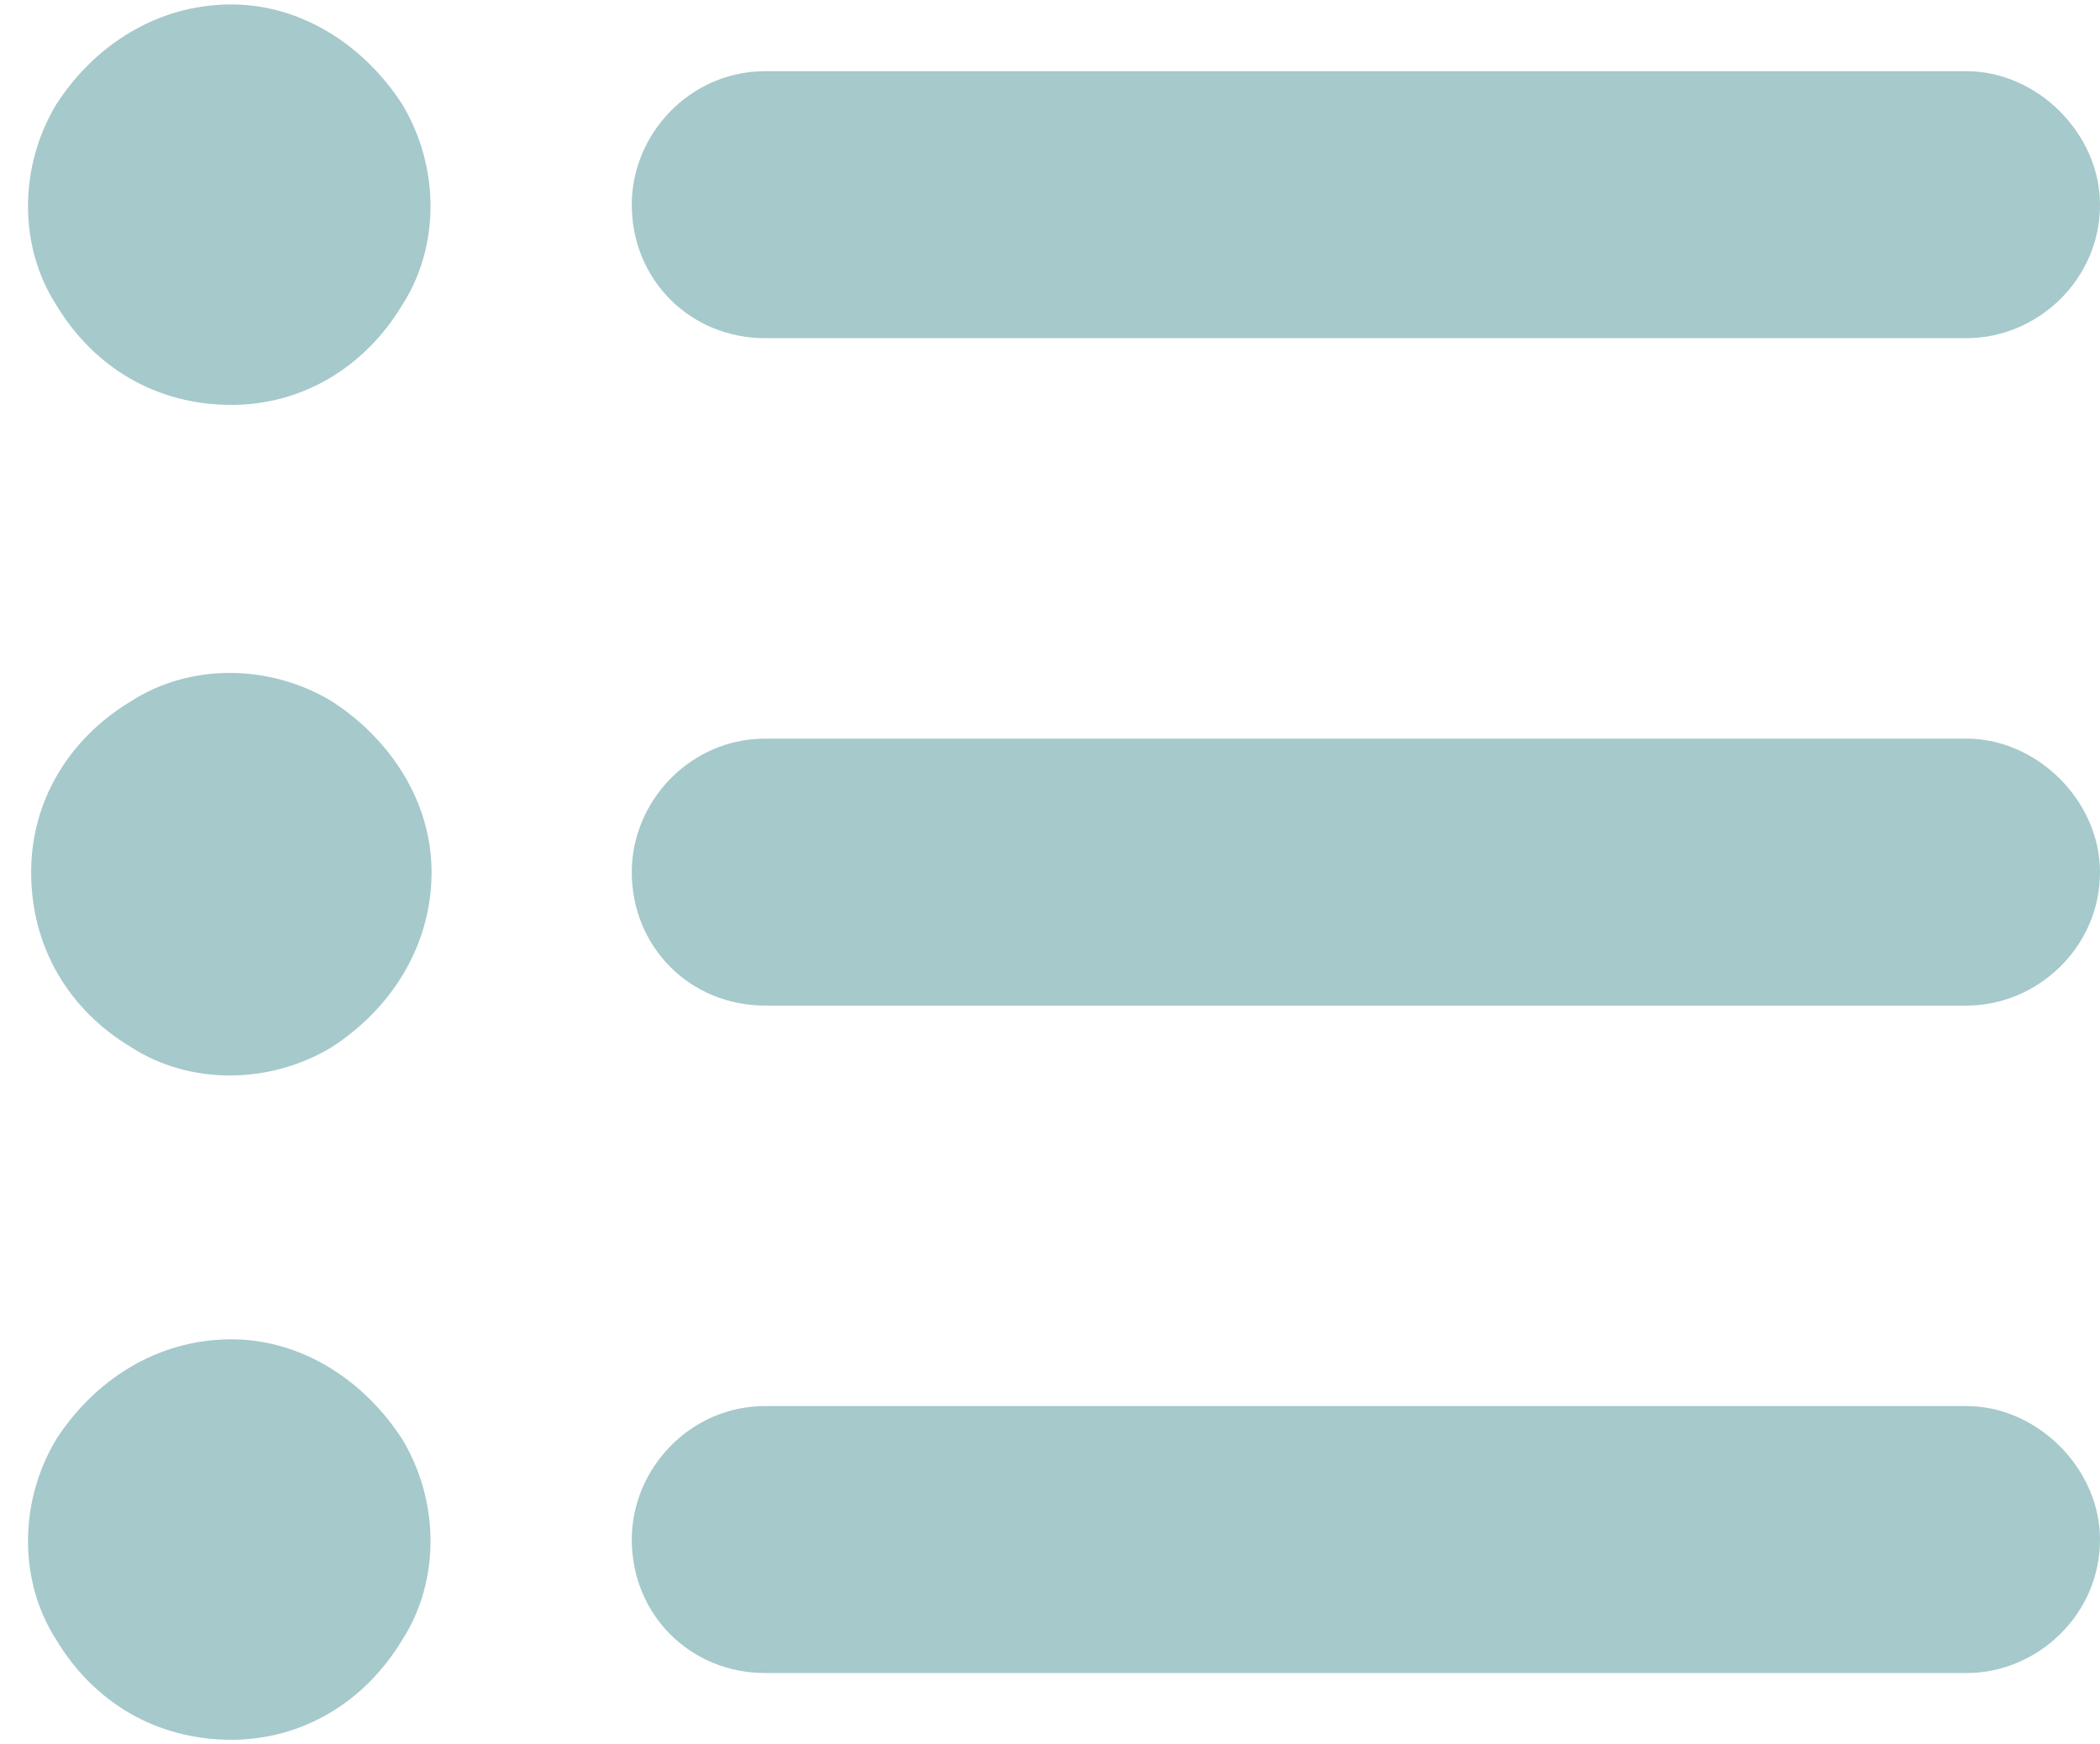
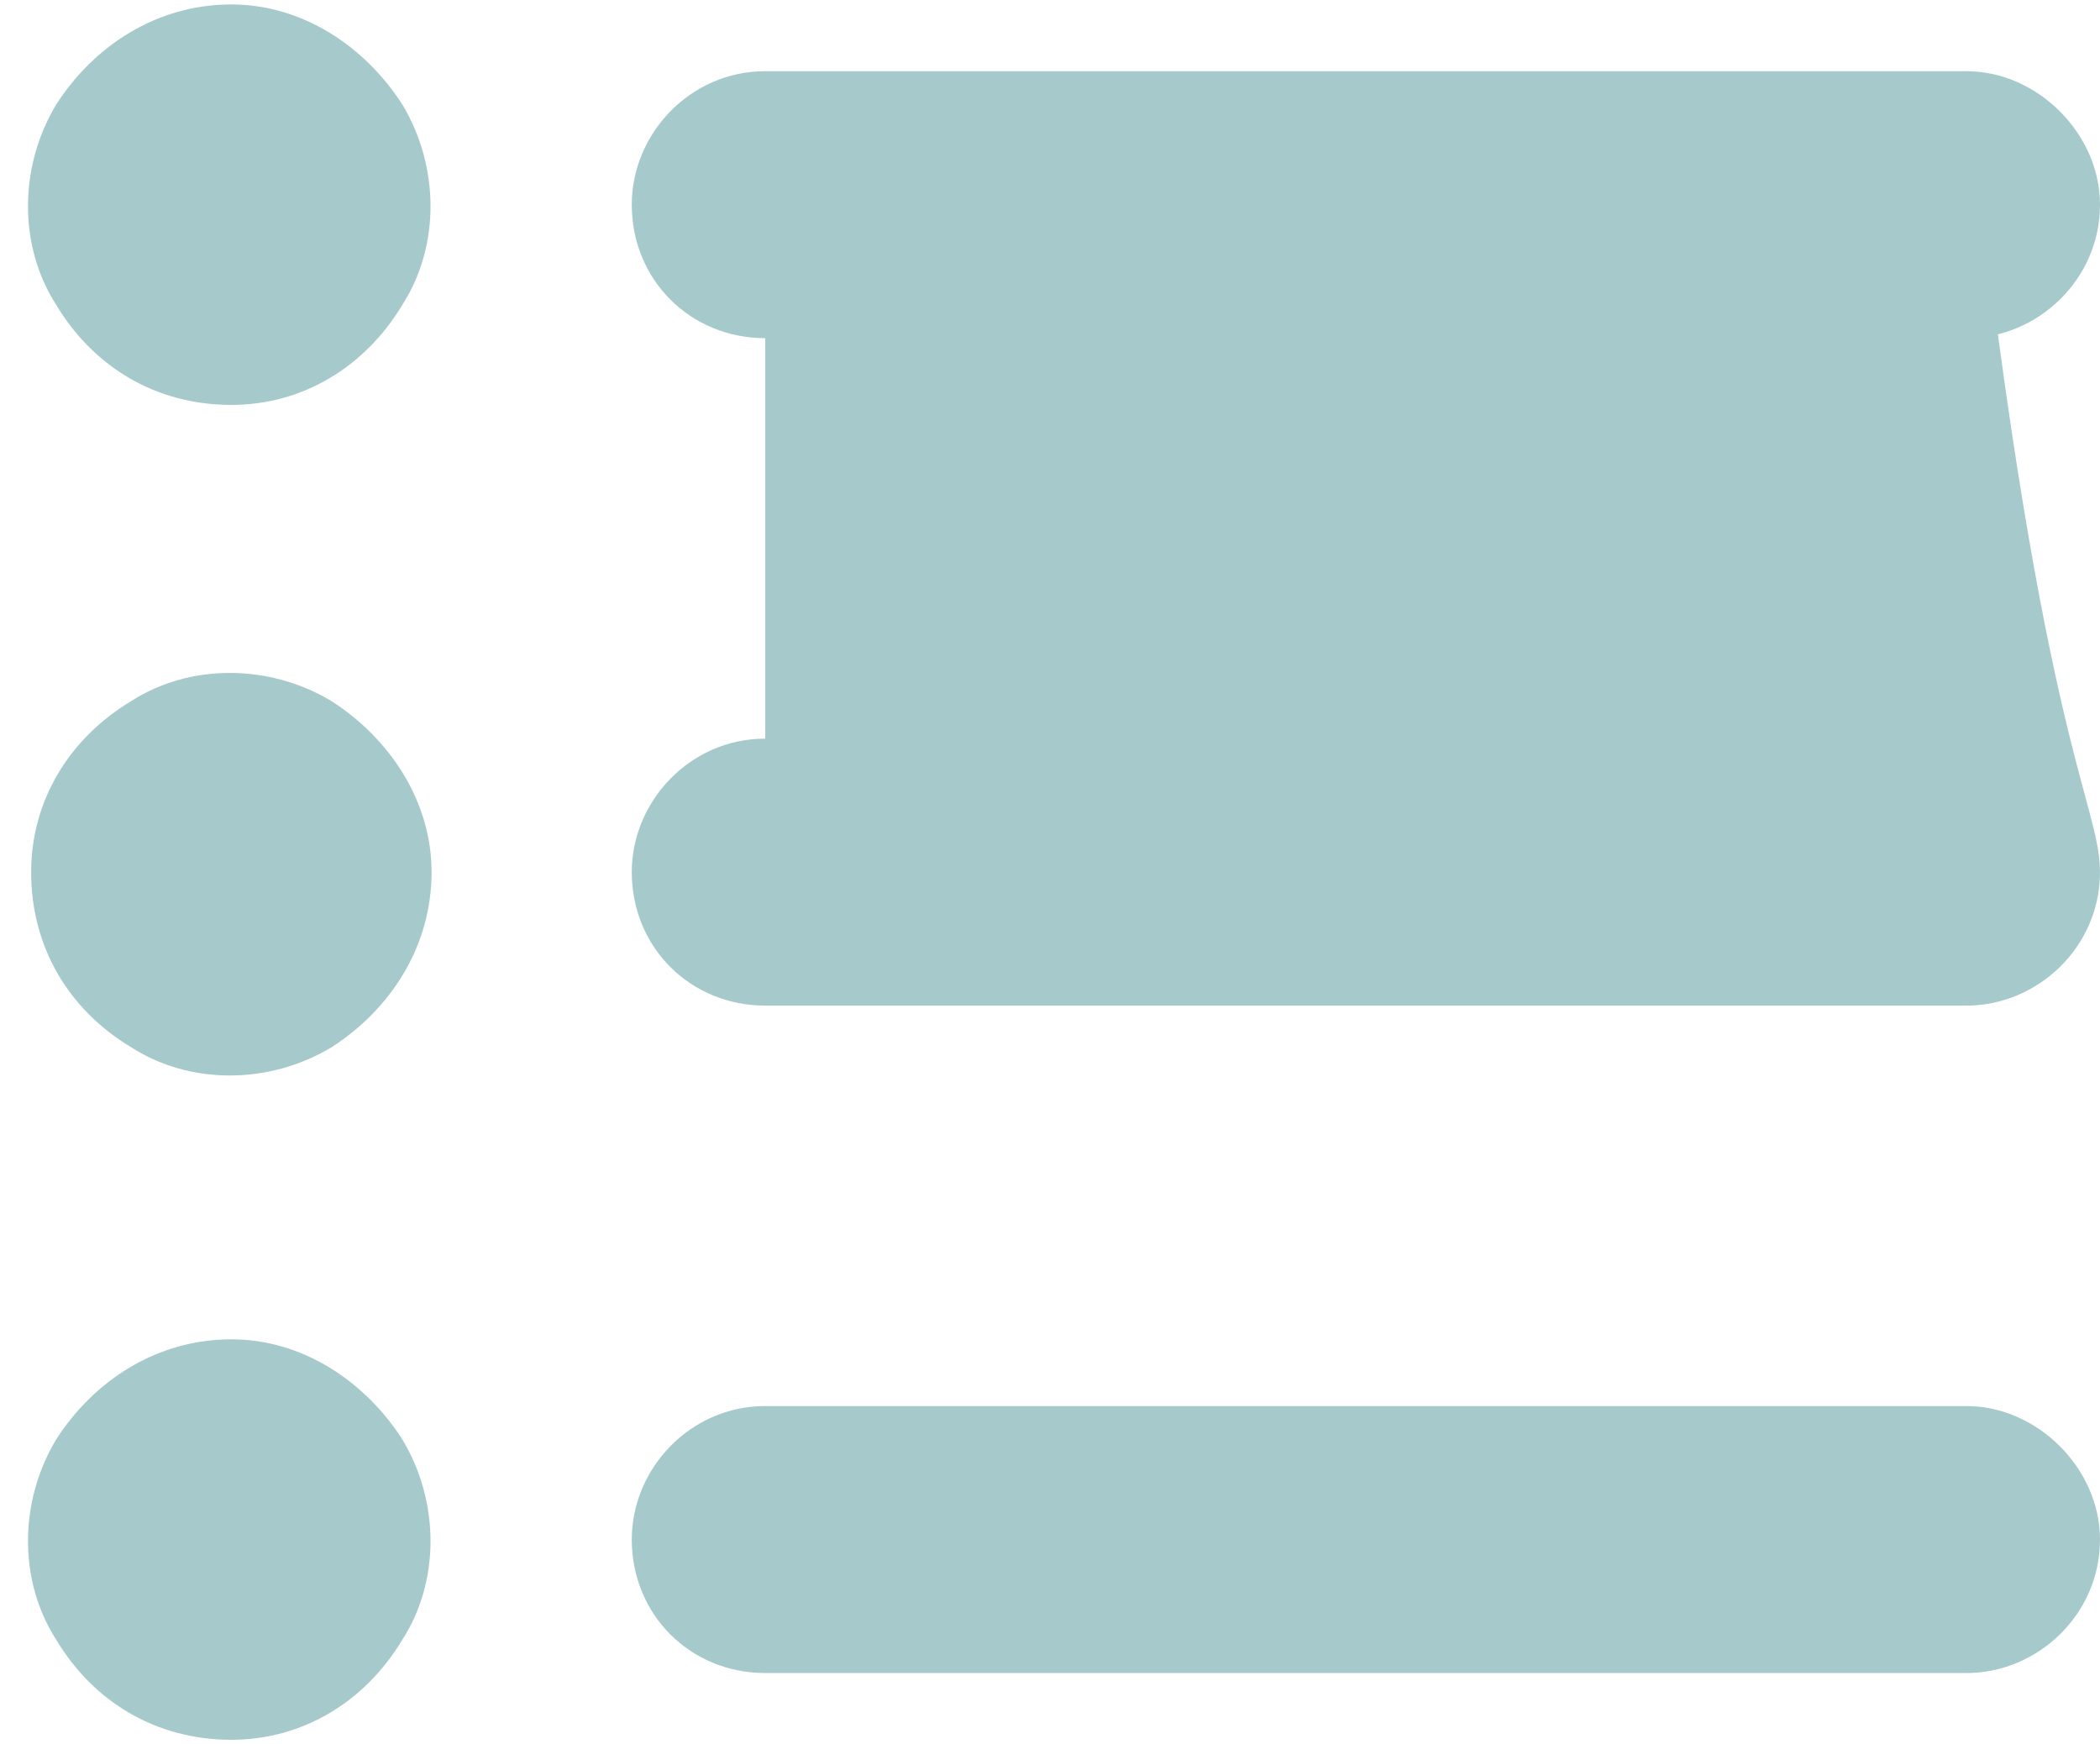
<svg xmlns="http://www.w3.org/2000/svg" width="59" height="49" viewBox="0 0 59 49" fill="none">
-   <path d="M6.5 11.375C4.391 11.375 2.633 10.32 1.578 8.562C0.523 6.922 0.523 4.695 1.578 2.938C2.633 1.297 4.391 0.125 6.5 0.125C8.492 0.125 10.25 1.297 11.305 2.938C12.359 4.695 12.359 6.922 11.305 8.562C10.25 10.32 8.492 11.375 6.5 11.375ZM21.5 2H55.25C57.242 2 59 3.758 59 5.75C59 7.859 57.242 9.5 55.25 9.5H21.5C19.391 9.5 17.75 7.859 17.75 5.75C17.75 3.758 19.391 2 21.5 2ZM21.5 20.75H55.25C57.242 20.75 59 22.508 59 24.5C59 26.609 57.242 28.25 55.25 28.25H21.5C19.391 28.25 17.75 26.609 17.75 24.5C17.75 22.508 19.391 20.75 21.5 20.75ZM21.5 39.5H55.25C57.242 39.5 59 41.258 59 43.25C59 45.359 57.242 47 55.25 47H21.5C19.391 47 17.75 45.359 17.75 43.25C17.75 41.258 19.391 39.5 21.5 39.5ZM6.5 48.875C4.391 48.875 2.633 47.82 1.578 46.062C0.523 44.422 0.523 42.195 1.578 40.438C2.633 38.797 4.391 37.625 6.5 37.625C8.492 37.625 10.25 38.797 11.305 40.438C12.359 42.195 12.359 44.422 11.305 46.062C10.25 47.82 8.492 48.875 6.5 48.875ZM12.125 24.5C12.125 26.609 10.953 28.367 9.312 29.422C7.555 30.477 5.328 30.477 3.688 29.422C1.93 28.367 0.875 26.609 0.875 24.5C0.875 22.508 1.93 20.75 3.688 19.695C5.328 18.641 7.555 18.641 9.312 19.695C10.953 20.75 12.125 22.508 12.125 24.5Z" fill="#A6C9CB" />
+   <path d="M6.5 11.375C4.391 11.375 2.633 10.32 1.578 8.562C0.523 6.922 0.523 4.695 1.578 2.938C2.633 1.297 4.391 0.125 6.5 0.125C8.492 0.125 10.25 1.297 11.305 2.938C12.359 4.695 12.359 6.922 11.305 8.562C10.25 10.32 8.492 11.375 6.5 11.375ZM21.5 2H55.25C57.242 2 59 3.758 59 5.75C59 7.859 57.242 9.5 55.25 9.5H21.5C19.391 9.5 17.75 7.859 17.75 5.75C17.75 3.758 19.391 2 21.5 2ZH55.25C57.242 20.75 59 22.508 59 24.5C59 26.609 57.242 28.25 55.25 28.25H21.5C19.391 28.25 17.75 26.609 17.75 24.5C17.75 22.508 19.391 20.75 21.5 20.75ZM21.5 39.5H55.25C57.242 39.5 59 41.258 59 43.25C59 45.359 57.242 47 55.25 47H21.5C19.391 47 17.75 45.359 17.75 43.25C17.75 41.258 19.391 39.5 21.5 39.5ZM6.5 48.875C4.391 48.875 2.633 47.82 1.578 46.062C0.523 44.422 0.523 42.195 1.578 40.438C2.633 38.797 4.391 37.625 6.5 37.625C8.492 37.625 10.25 38.797 11.305 40.438C12.359 42.195 12.359 44.422 11.305 46.062C10.25 47.82 8.492 48.875 6.5 48.875ZM12.125 24.5C12.125 26.609 10.953 28.367 9.312 29.422C7.555 30.477 5.328 30.477 3.688 29.422C1.93 28.367 0.875 26.609 0.875 24.5C0.875 22.508 1.93 20.75 3.688 19.695C5.328 18.641 7.555 18.641 9.312 19.695C10.953 20.75 12.125 22.508 12.125 24.5Z" fill="#A6C9CB" />
</svg>